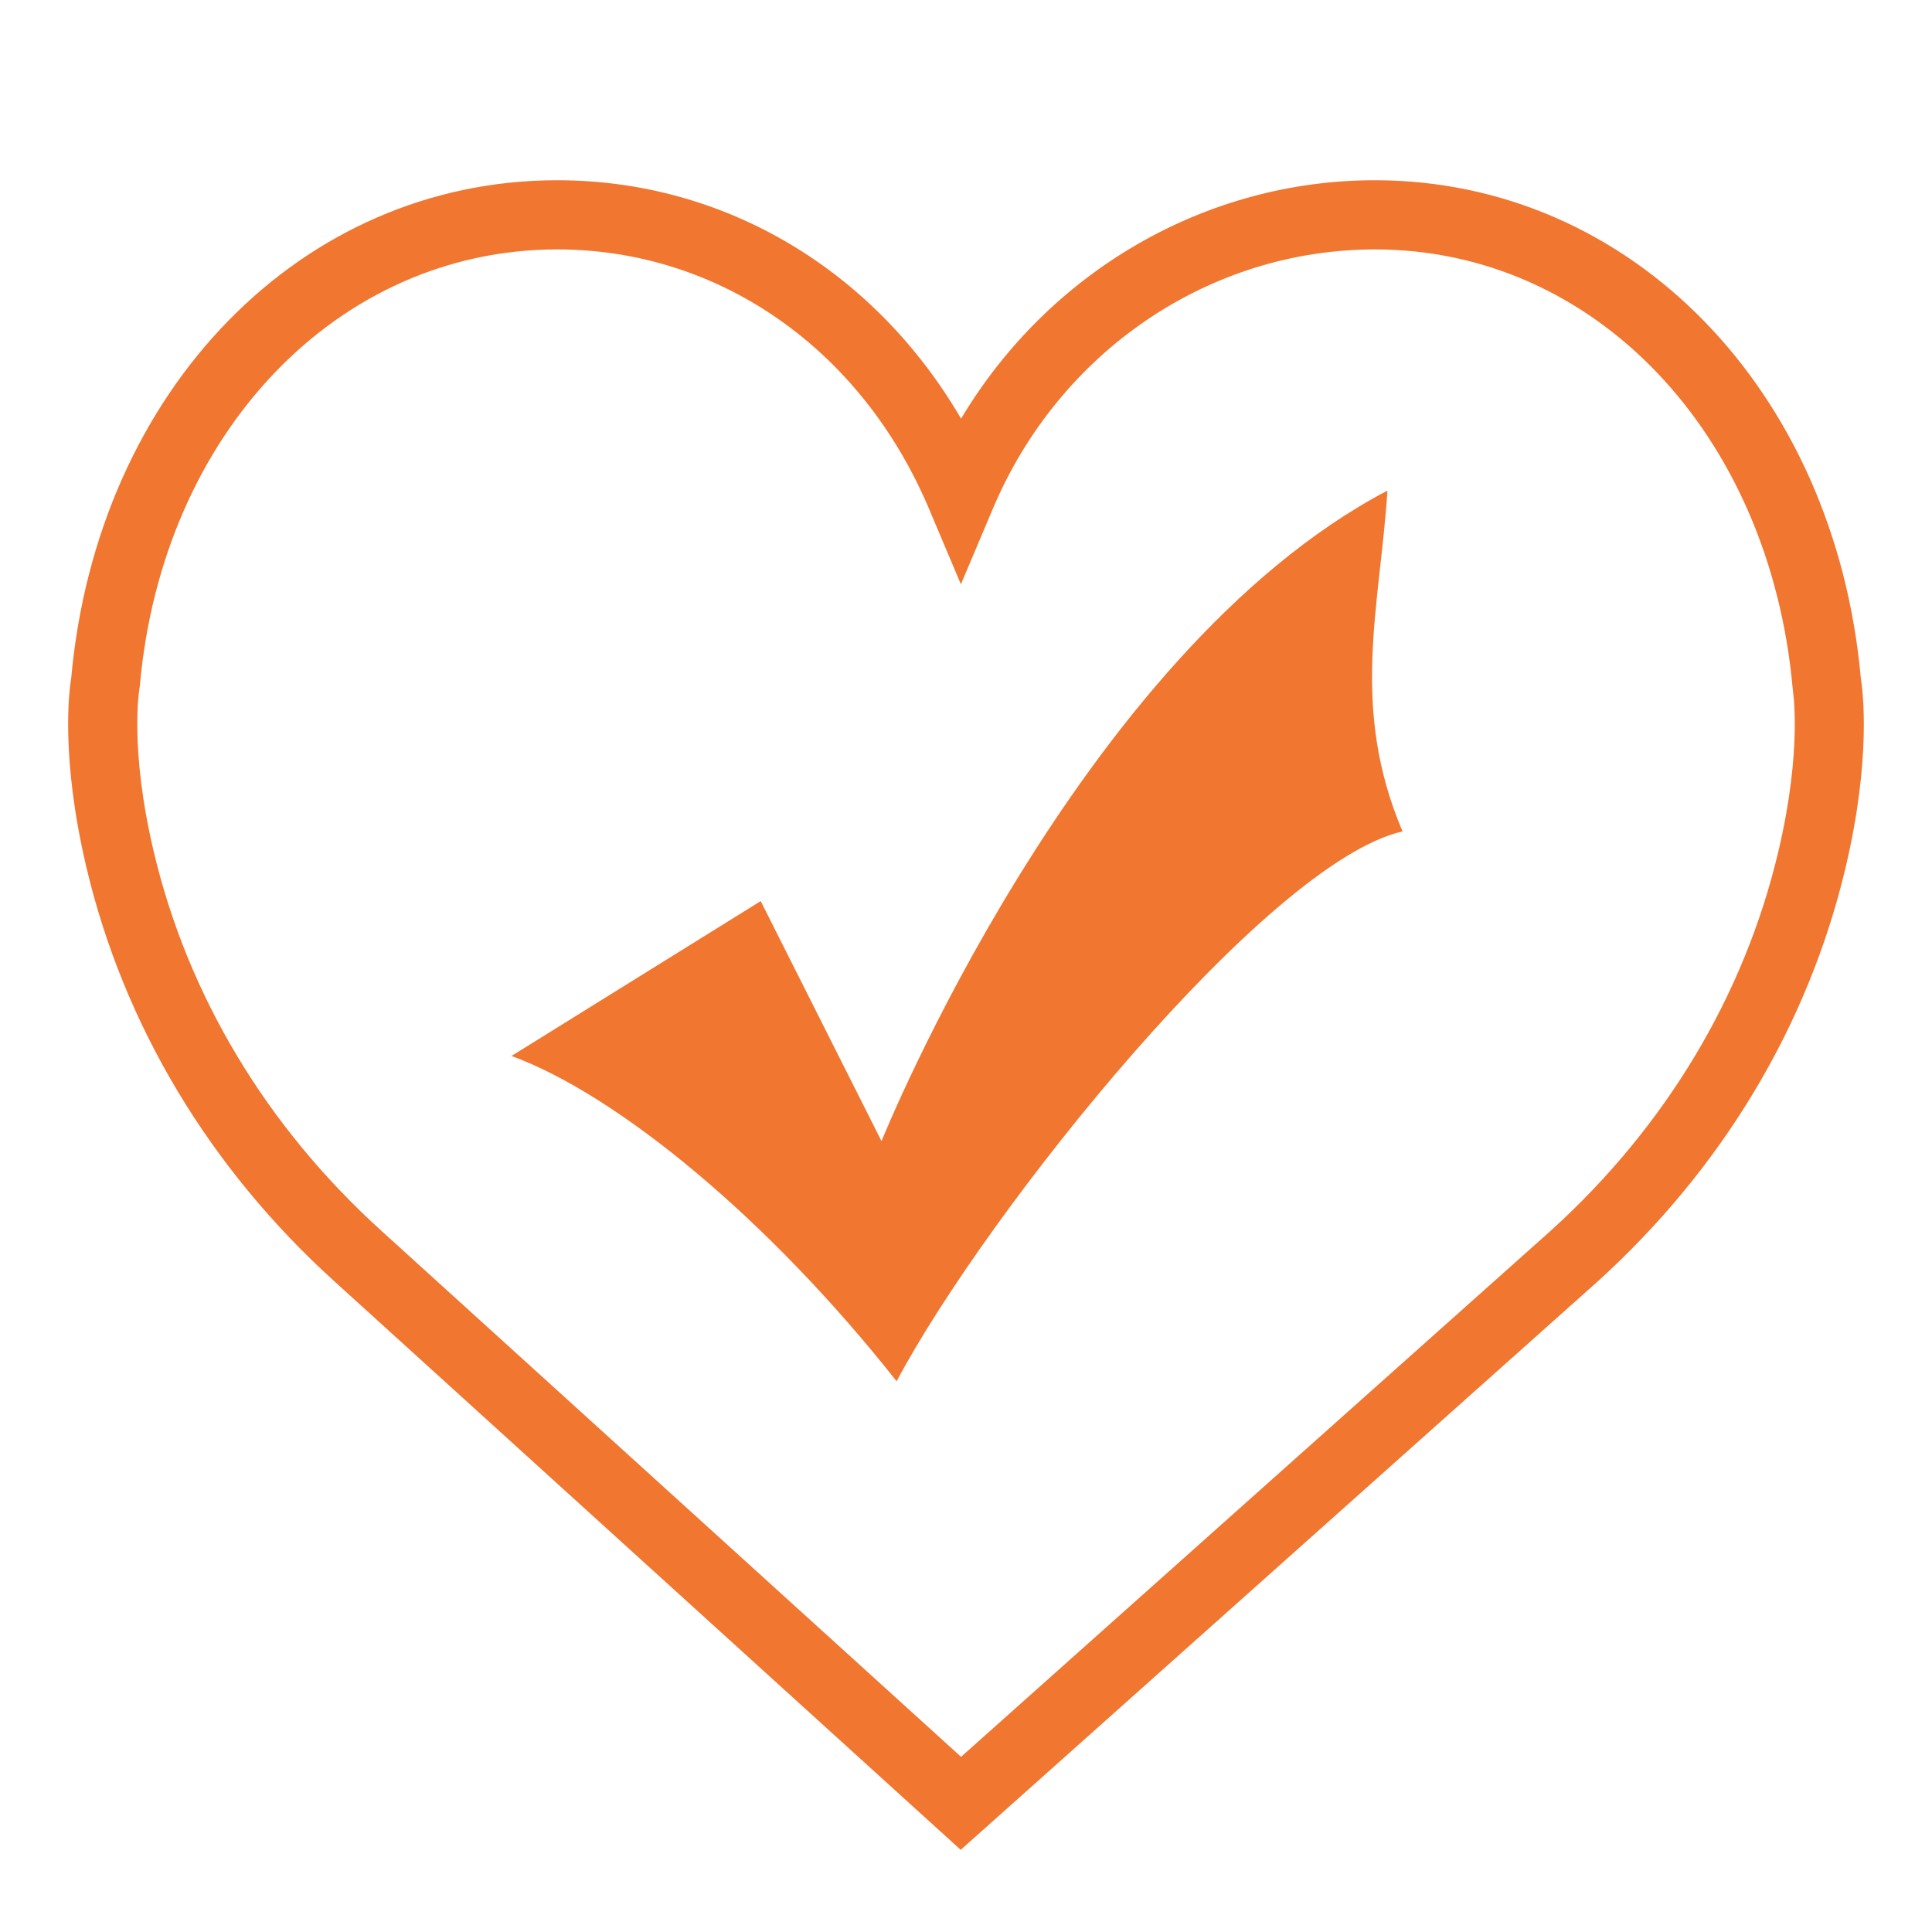
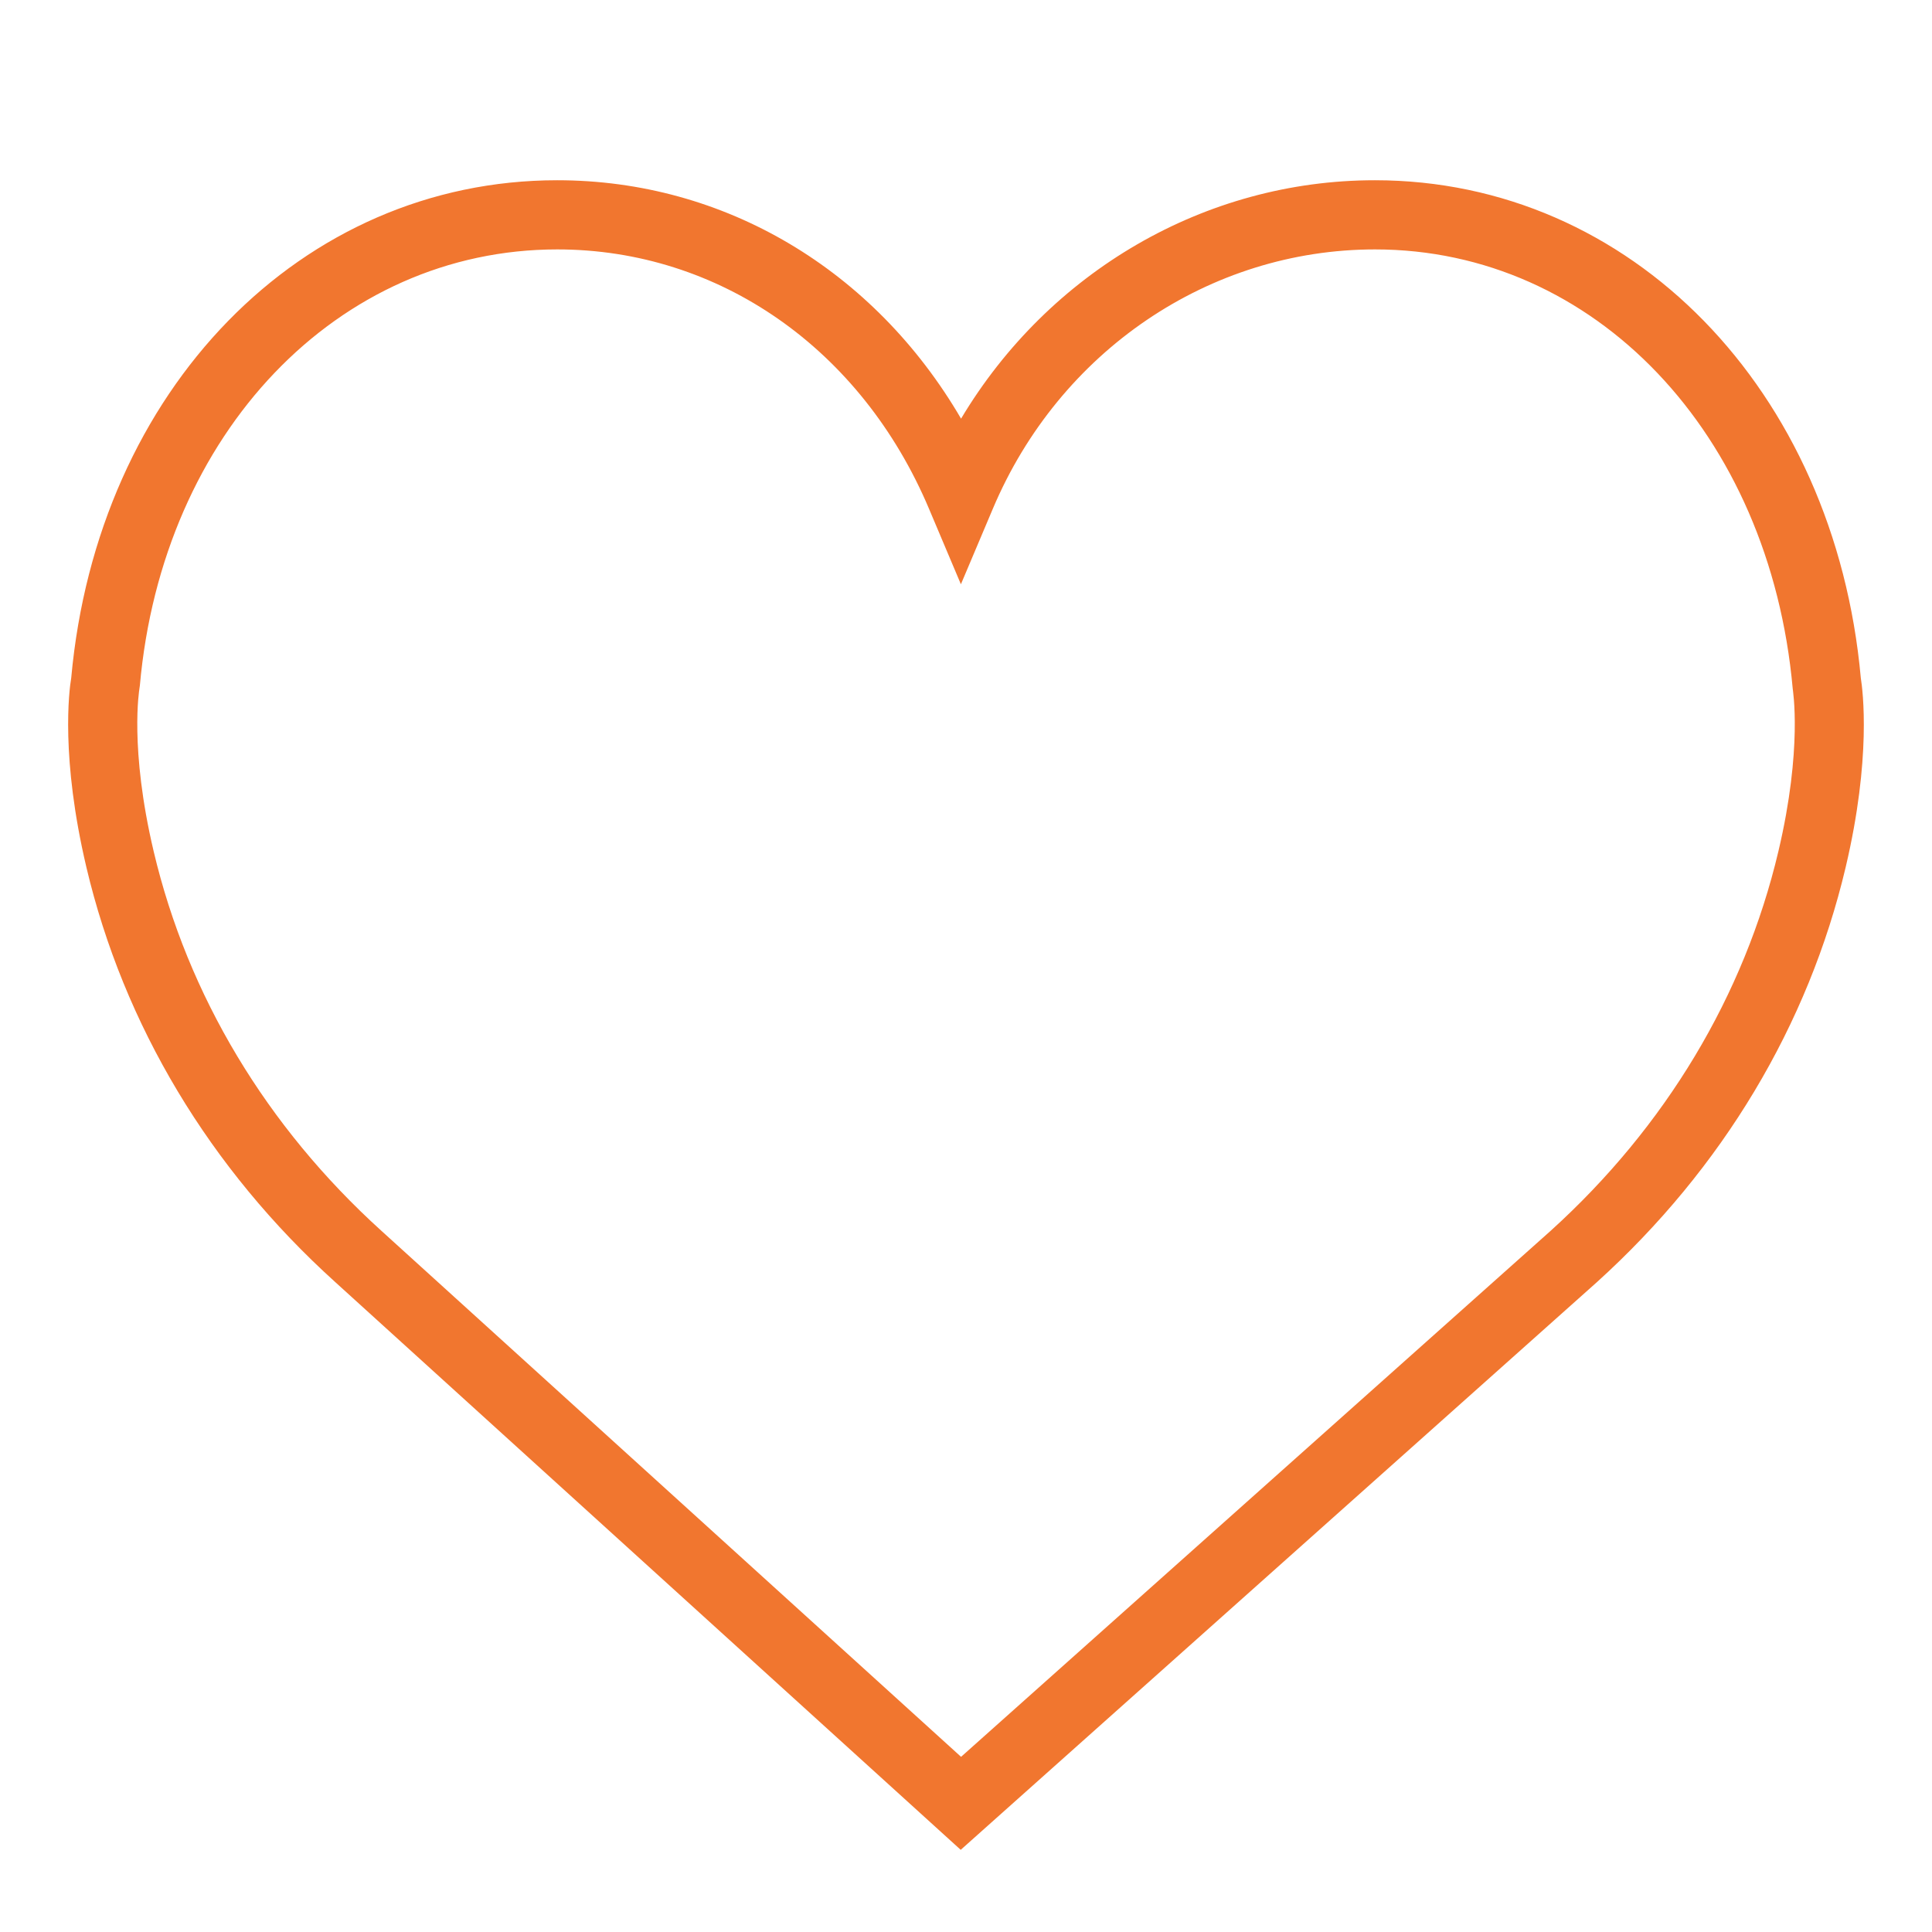
<svg xmlns="http://www.w3.org/2000/svg" width="72" height="72" viewBox="0 0 72 72" fill="none">
-   <path d="M28.349 33.581L32.851 42.527C32.851 42.527 40.169 24.343 51.706 18.283C51.427 22.613 50.3 26.365 52.269 30.983C47.204 32.138 36.792 45.125 33.414 51.476C28.631 45.414 23.003 40.796 19.062 39.353L28.349 33.581Z" fill="#F1762F" />
  <path d="M69.347 25.267C68.375 14.516 60.765 6.717 51.237 6.717C44.898 6.717 39.084 10.136 35.816 15.602C32.58 10.06 27.005 6.717 20.765 6.717C11.239 6.717 3.628 14.516 2.654 25.267C2.572 25.744 2.258 28.24 3.219 32.318C4.608 38.2 7.814 43.55 12.488 47.775L35.803 68.938L59.513 47.781C64.188 43.55 67.394 38.2 68.783 32.318C69.744 28.247 69.423 25.744 69.347 25.267ZM66.275 31.729C65.005 37.102 62.07 41.992 57.791 45.866L35.816 65.472L14.217 45.872C9.931 41.992 6.997 37.102 5.727 31.729C4.816 27.869 5.194 25.696 5.194 25.677L5.212 25.551C6.048 16.132 12.59 9.295 20.766 9.295C26.793 9.295 32.103 12.995 34.623 18.965L35.81 21.774L36.998 18.965C39.475 13.091 45.066 9.295 51.243 9.295C59.414 9.295 65.956 16.132 66.81 25.671C66.809 25.695 67.186 27.875 66.275 31.729Z" fill="#F1762F" />
</svg>